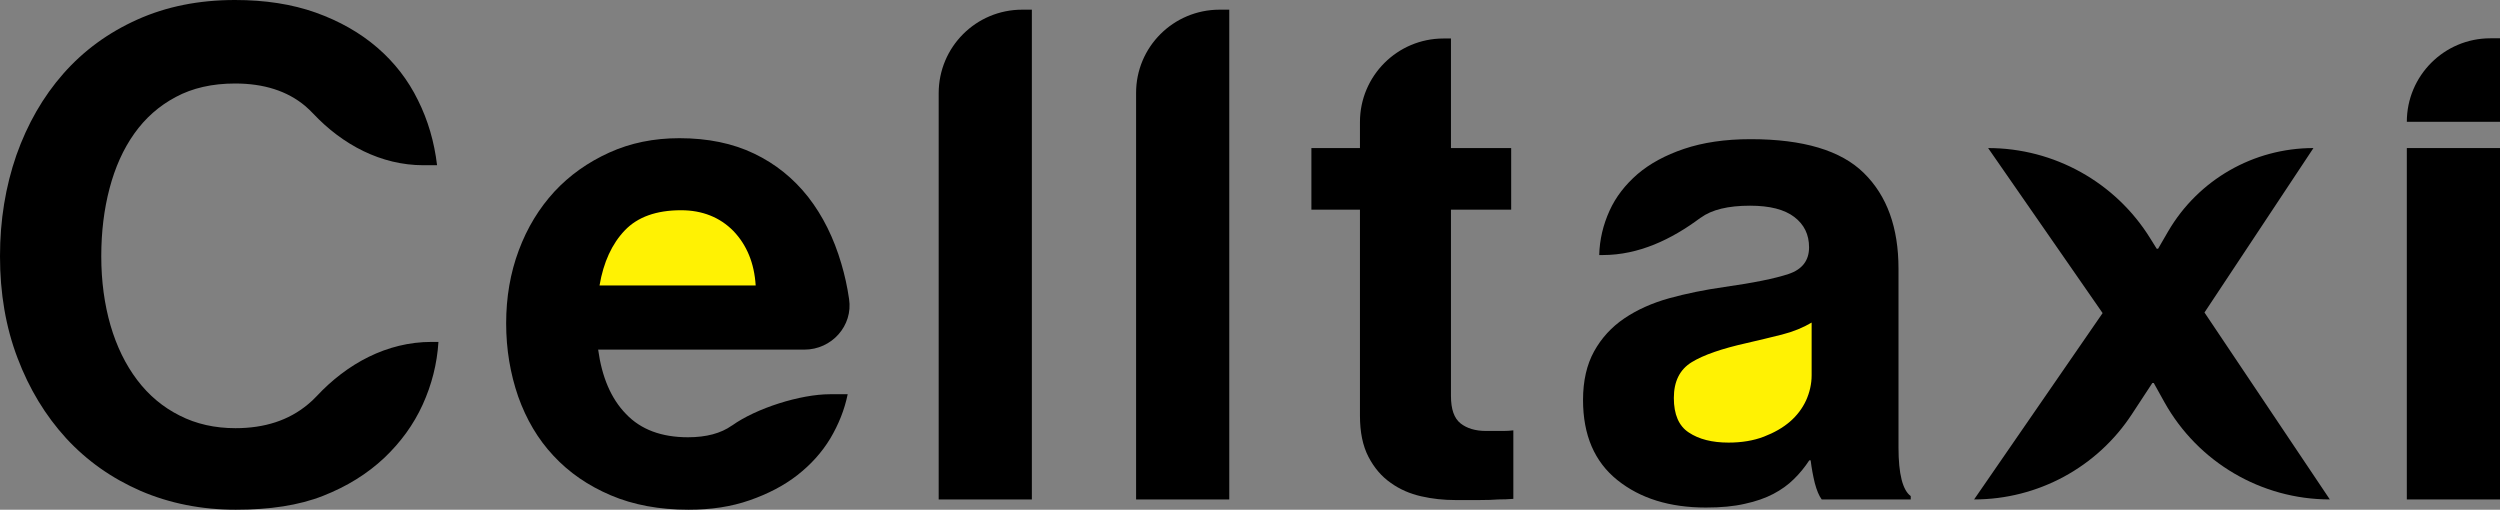
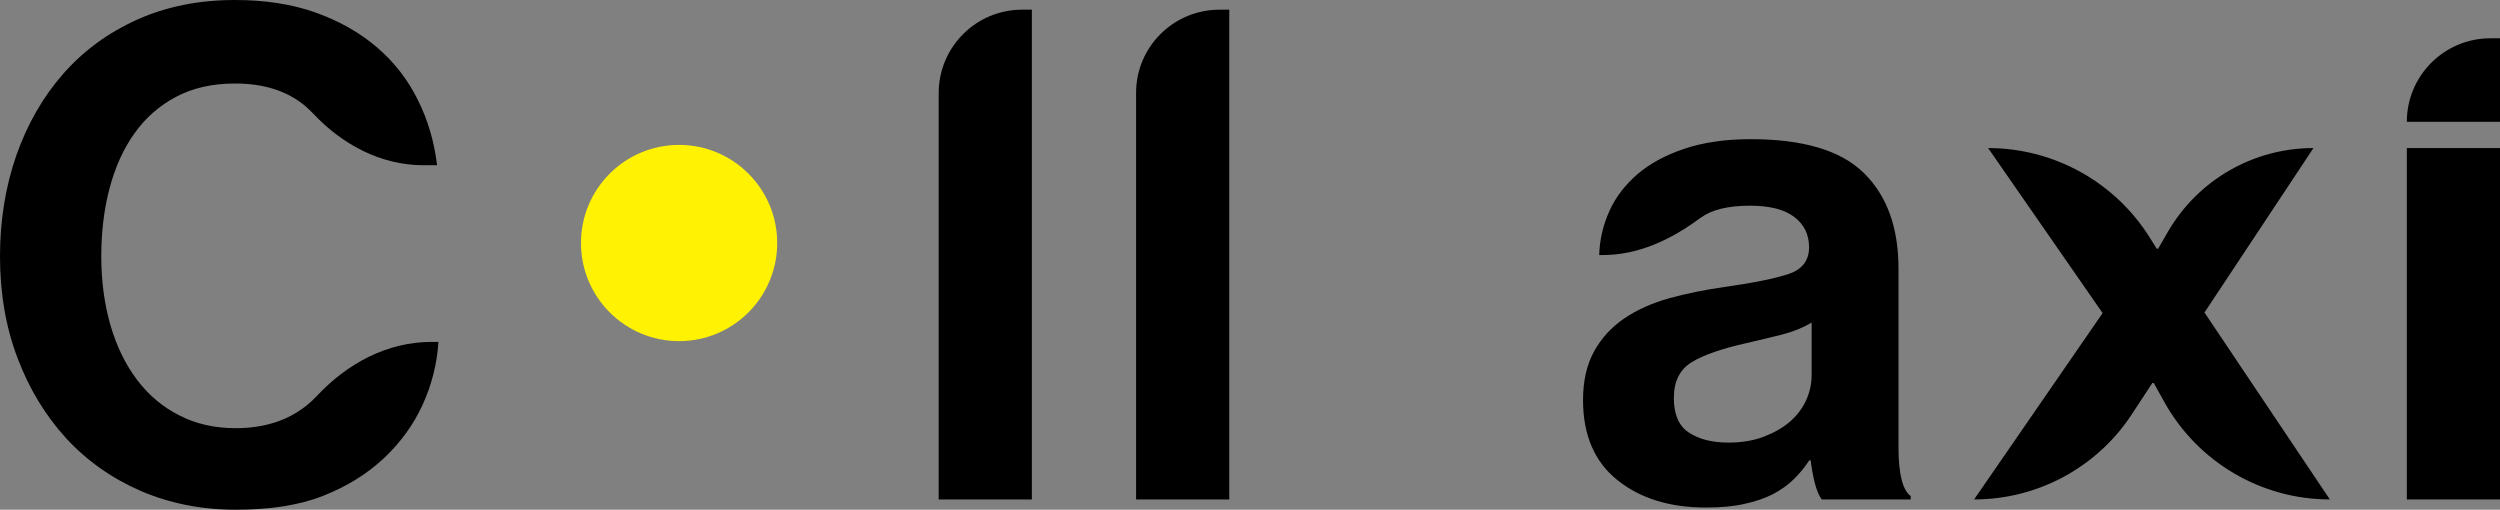
<svg xmlns="http://www.w3.org/2000/svg" id="Слой_1" x="0px" y="0px" viewBox="0 0 126.64 25.82" style="enable-background:new 0 0 126.64 25.82;" xml:space="preserve">
  <rect x="0" y="0" width="126.64" height="25.82" fill="#808080" stroke="none" />
  <style type="text/css">	.st0{fill:#FFF203;}</style>
  <g>
    <path d="M11.94,25.82c-1.74,0-3.34-0.32-4.81-0.95c-1.47-0.64-2.73-1.53-3.78-2.67c-1.05-1.15-1.87-2.5-2.46-4.06  C0.29,16.57,0,14.85,0,12.98c0-1.83,0.28-3.53,0.83-5.12C1.39,6.28,2.18,4.9,3.21,3.73c1.03-1.17,2.28-2.08,3.75-2.74  C8.43,0.33,10.08,0,11.9,0c1.53,0,2.89,0.21,4.1,0.64c1.2,0.43,2.24,1.02,3.11,1.77c0.87,0.75,1.56,1.64,2.06,2.66  c0.51,1.02,0.83,2.12,0.97,3.3h-0.69c-2.15,0-4.1-1.04-5.58-2.61c-0.13-0.14-0.27-0.27-0.42-0.4c-0.9-0.75-2.08-1.13-3.54-1.13  c-1.16,0-2.16,0.23-3,0.68C8.06,5.36,7.36,5.98,6.8,6.77S5.83,8.48,5.55,9.54c-0.28,1.06-0.42,2.21-0.42,3.44  c0,1.27,0.16,2.44,0.47,3.51c0.31,1.06,0.76,1.98,1.35,2.76c0.59,0.78,1.31,1.38,2.15,1.8c0.84,0.43,1.79,0.64,2.83,0.64  c1.48,0,2.7-0.4,3.66-1.2c0.16-0.13,0.31-0.27,0.45-0.42c1.54-1.65,3.56-2.75,5.82-2.75h0.35c-0.07,1.11-0.34,2.17-0.8,3.18  c-0.46,1.01-1.11,1.9-1.94,2.69c-0.86,0.81-1.89,1.45-3.11,1.93S13.67,25.82,11.94,25.82z" />
    <g>
      <circle class="st0" cx="34.4" cy="12.31" r="4.97" />
-       <path d="M34.88,25.82c-1.48,0-2.79-0.24-3.94-0.73c-1.15-0.49-2.11-1.15-2.9-2c-0.79-0.84-1.38-1.85-1.79-3   c-0.4-1.16-0.61-2.39-0.61-3.71s0.21-2.55,0.64-3.7c0.43-1.15,1.03-2.13,1.8-2.97c0.77-0.83,1.7-1.49,2.78-1.98   c1.08-0.49,2.26-0.73,3.56-0.73c1.43,0,2.7,0.26,3.78,0.78c1.09,0.52,2,1.26,2.74,2.2c0.74,0.95,1.3,2.08,1.68,3.38   c0.17,0.57,0.3,1.16,0.39,1.78c0.21,1.36-0.88,2.57-2.26,2.57H30.3c0.19,1.39,0.65,2.48,1.41,3.26c0.75,0.79,1.8,1.18,3.14,1.18   c0.93,0,1.67-0.2,2.22-0.59l0.02-0.01c1.22-0.87,3.45-1.58,4.96-1.58h0.89c-0.16,0.79-0.46,1.53-0.88,2.24   c-0.43,0.71-0.98,1.32-1.67,1.86c-0.68,0.53-1.49,0.95-2.41,1.27C37.04,25.67,36.01,25.82,34.88,25.82z M34.5,10.65   c-1.25,0-2.2,0.34-2.85,1.02c-0.65,0.68-1.08,1.61-1.28,2.79h7.91c-0.07-1.13-0.45-2.05-1.13-2.76   C36.47,11.01,35.58,10.65,34.5,10.65z" />
    </g>
    <path d="M51.78,0.49h0.49V25.3h-4.72V4.72C47.55,2.38,49.44,0.49,51.78,0.49z" />
    <path d="M61.78,0.49h0.49V25.3h-4.72V4.72C57.54,2.38,59.44,0.49,61.78,0.49z" />
-     <path d="M66.43,7.5h2.46V6.18c0-2.34,1.9-4.23,4.23-4.23h0.38V7.5h3.05v3.12h-3.05v9.44c0,0.67,0.16,1.13,0.49,1.39  c0.32,0.25,0.75,0.38,1.28,0.38h0.9c0.16,0,0.32-0.01,0.49-0.03v3.47c-0.23,0.02-0.49,0.03-0.76,0.03  c-0.25,0.02-0.57,0.03-0.94,0.03s-0.79,0-1.25,0c-0.58,0-1.15-0.06-1.72-0.19c-0.57-0.13-1.08-0.35-1.54-0.68  c-0.46-0.32-0.84-0.76-1.13-1.32c-0.29-0.56-0.43-1.25-0.43-2.08V10.62h-2.46V7.5z" />
    <g>
-       <circle class="st0" cx="88.22" cy="19.49" r="4.97" />
      <path d="M92.28,25.3c-0.14-0.19-0.25-0.46-0.35-0.83c-0.09-0.37-0.16-0.75-0.21-1.15h-0.07c-0.23,0.35-0.49,0.67-0.78,0.95   c-0.29,0.29-0.64,0.54-1.04,0.75c-0.4,0.21-0.88,0.38-1.44,0.5c-0.56,0.13-1.21,0.19-1.98,0.19c-1.83,0-3.32-0.46-4.48-1.39   c-1.16-0.93-1.74-2.28-1.74-4.06c0-0.97,0.19-1.79,0.56-2.46c0.37-0.67,0.88-1.23,1.53-1.67c0.65-0.44,1.41-0.78,2.27-1.02   c0.87-0.24,1.8-0.43,2.79-0.57c1.48-0.21,2.57-0.43,3.26-0.66c0.69-0.23,1.04-0.68,1.04-1.35c0-0.65-0.25-1.16-0.75-1.54   c-0.5-0.38-1.24-0.57-2.24-0.57c-1.11,0-1.94,0.2-2.5,0.61c-0.01,0-0.01,0.01-0.02,0.01c-1.46,1.09-3.12,1.88-4.94,1.88h-0.18   c0.02-0.79,0.2-1.53,0.52-2.24c0.32-0.71,0.8-1.32,1.42-1.86c0.62-0.53,1.41-0.96,2.36-1.28c0.95-0.32,2.07-0.49,3.37-0.49   c2.66,0,4.58,0.57,5.74,1.72c1.17,1.15,1.75,2.76,1.75,4.84v9.06c0,1.34,0.21,2.16,0.62,2.46v0.17H92.28z M87.56,22.42   c0.67,0,1.27-0.1,1.79-0.3c0.52-0.2,0.96-0.45,1.32-0.76c0.36-0.31,0.63-0.67,0.82-1.08c0.18-0.4,0.28-0.83,0.28-1.27v-2.67   c-0.42,0.25-0.92,0.46-1.51,0.61c-0.59,0.15-1.19,0.29-1.79,0.43c-1.25,0.28-2.18,0.6-2.78,0.97c-0.6,0.37-0.9,0.97-0.9,1.81   c0,0.83,0.25,1.42,0.76,1.75C86.06,22.25,86.73,22.42,87.56,22.42z" />
    </g>
    <path d="M106.51,15.86l-5.8-8.36h0c3.34,0,6.45,1.73,8.21,4.57l0.33,0.53h0.07l0.51-0.88c1.53-2.62,4.33-4.22,7.36-4.22h0  l-5.52,8.33l6.35,9.47h0c-3.47,0-6.67-1.88-8.37-4.91l-0.55-0.99h-0.07l-1.03,1.57c-1.76,2.7-4.77,4.33-8,4.33h0L106.51,15.86z" />
    <path d="M126.15,1.94h0.49v4.23h-4.72v0C121.92,3.84,123.81,1.94,126.15,1.94z" />
    <rect x="121.92" y="7.5" width="4.72" height="17.8" />
  </g>
</svg>